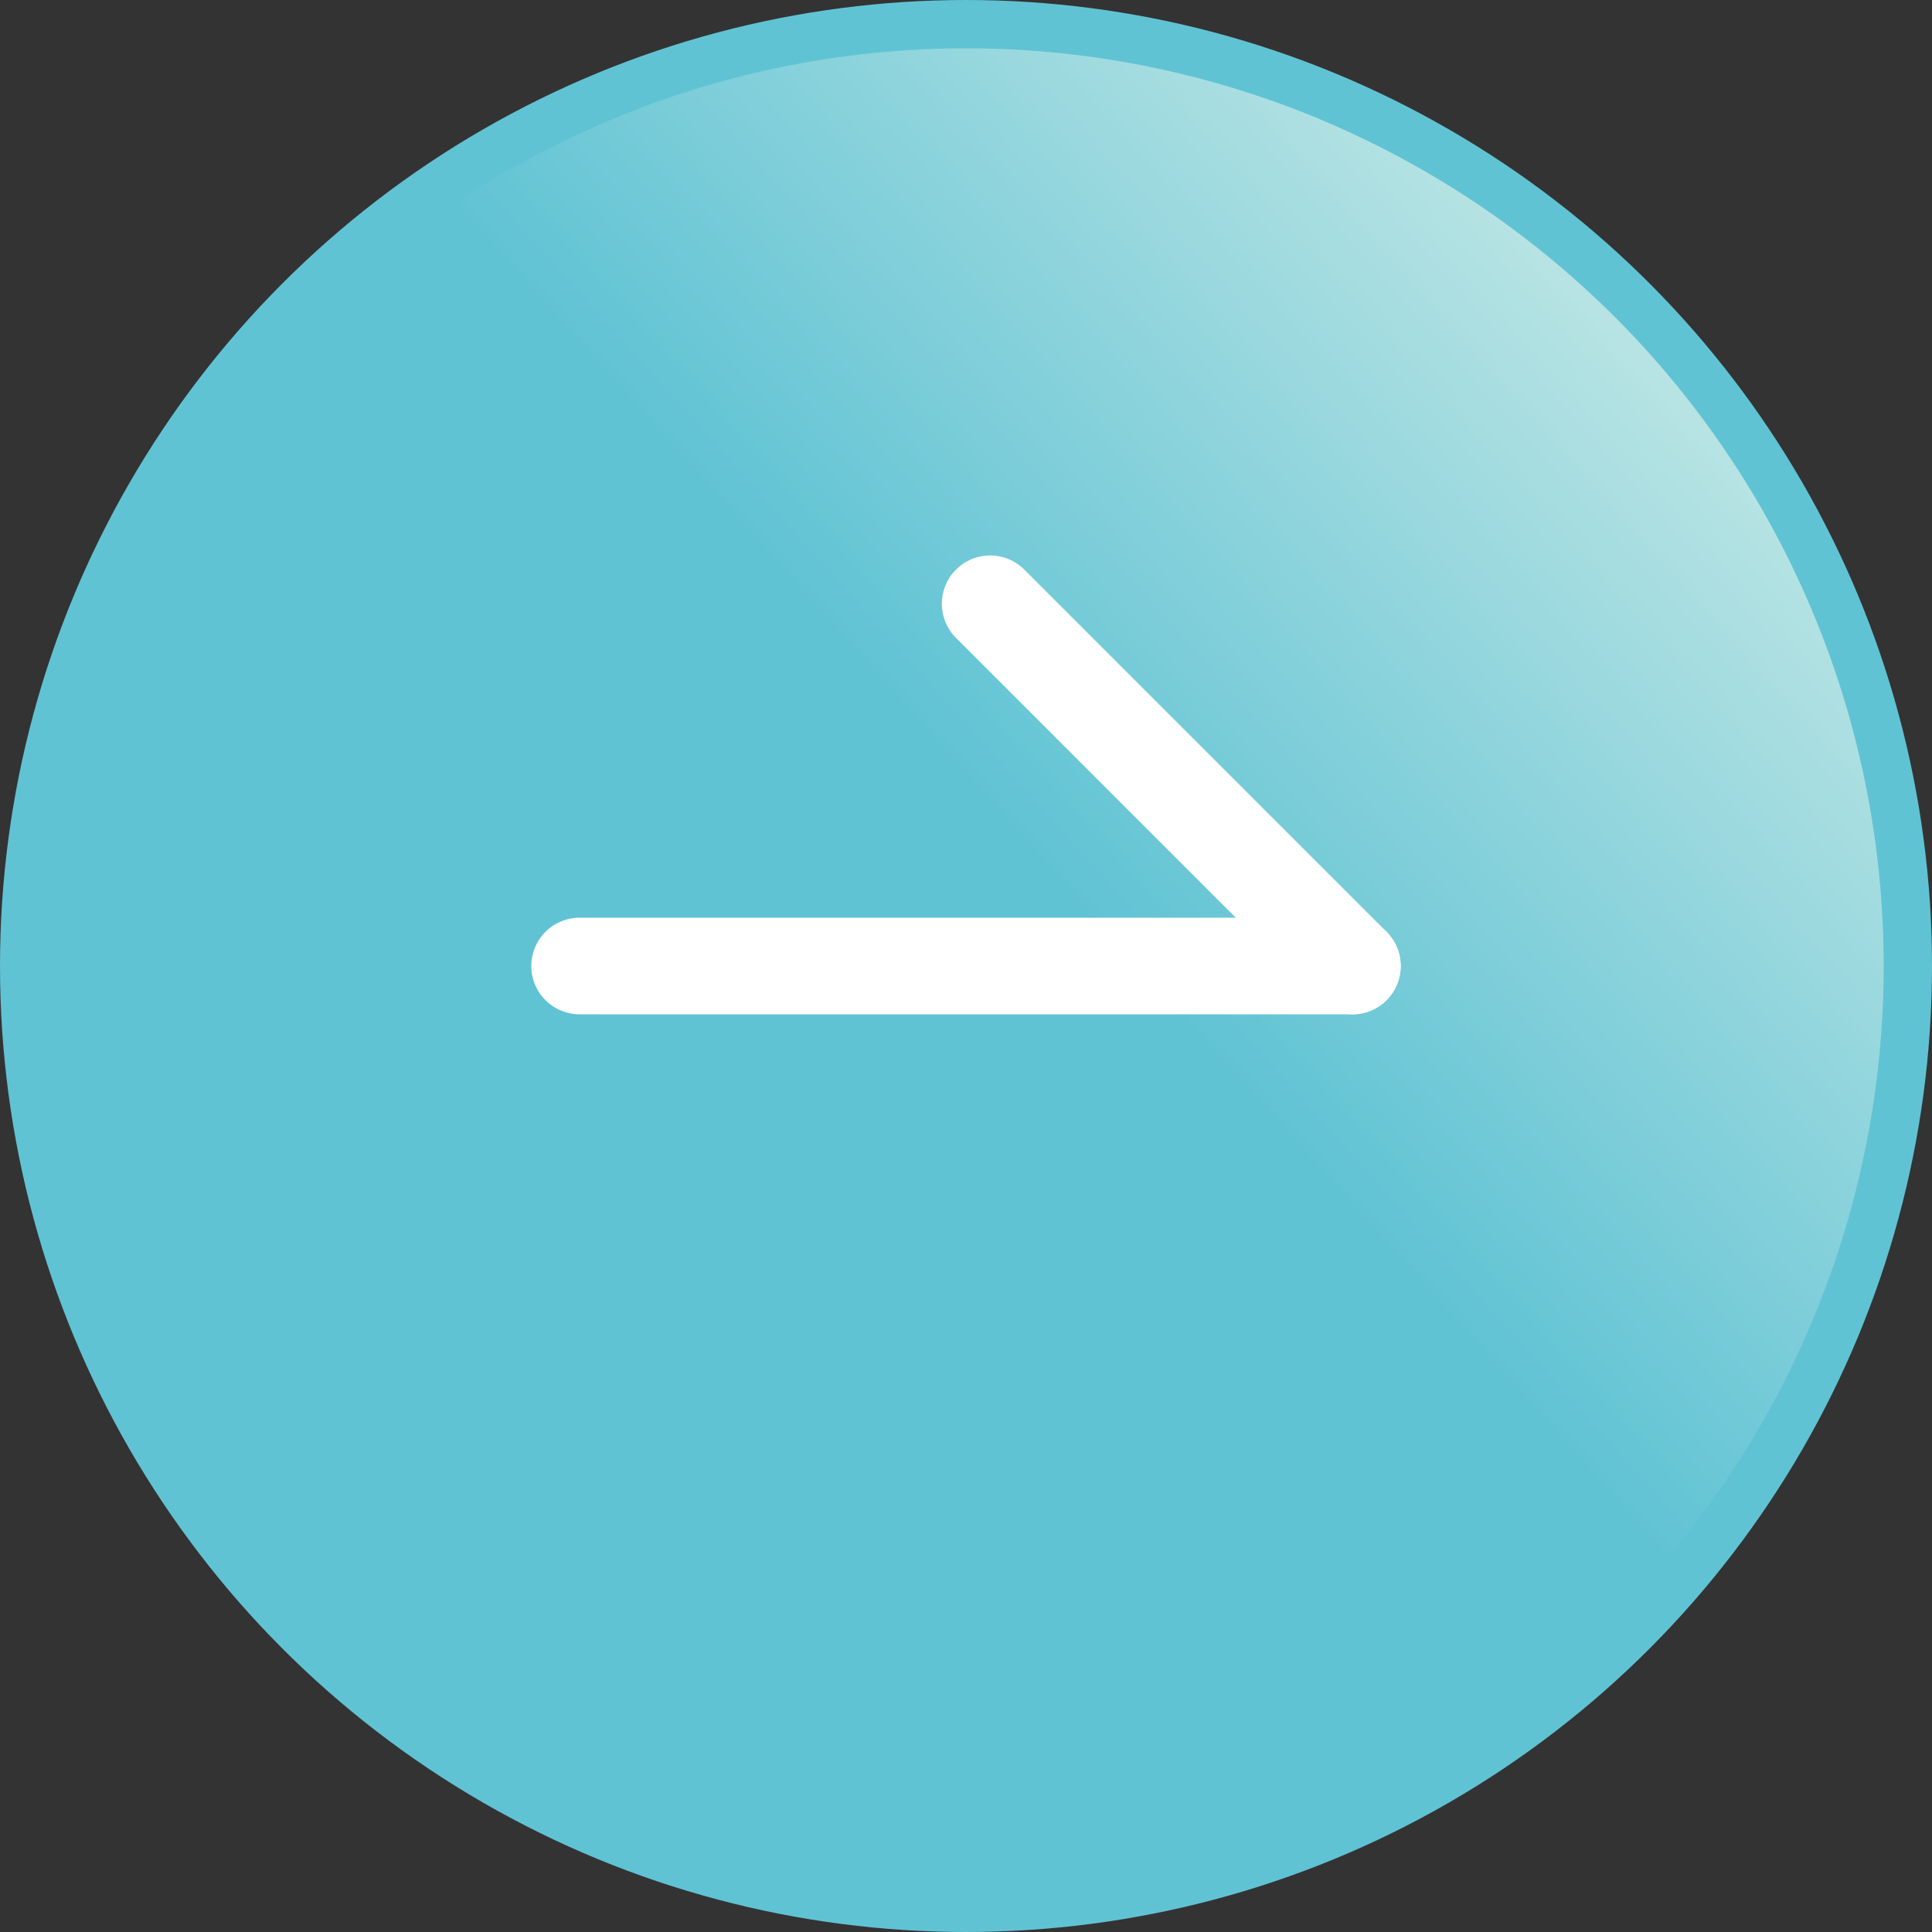
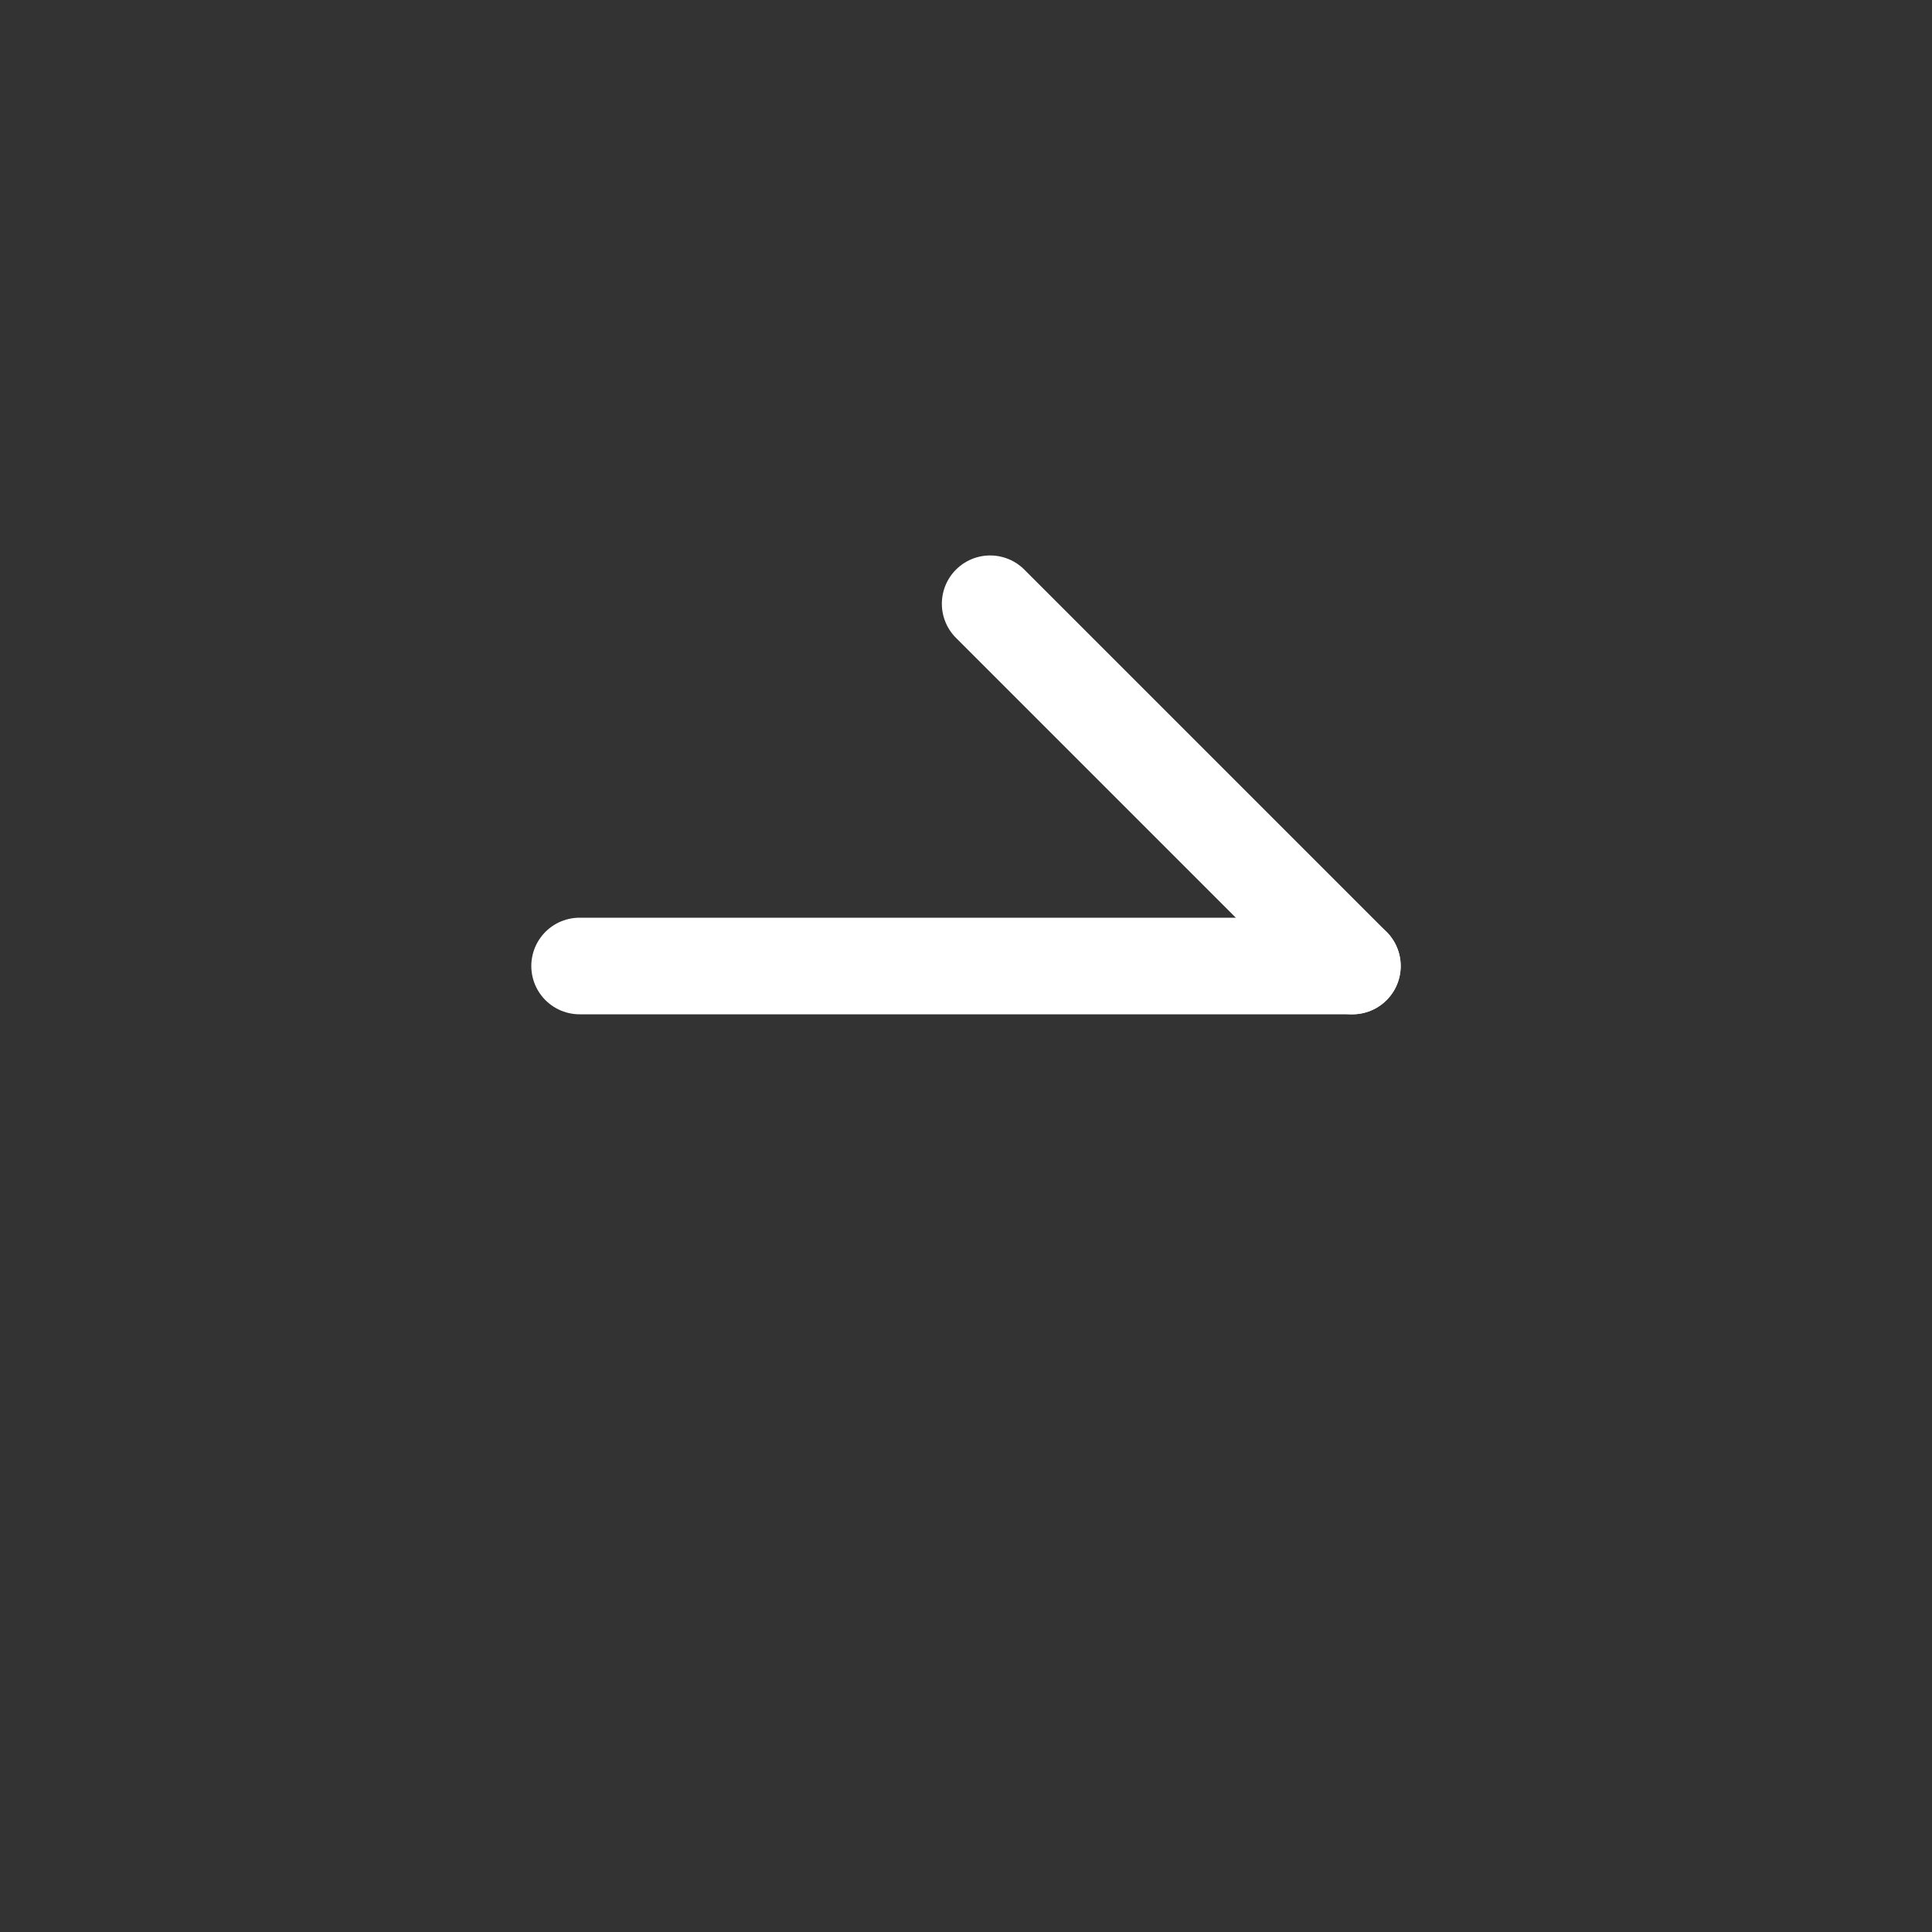
<svg xmlns="http://www.w3.org/2000/svg" width="40" height="40" viewBox="0 0 40 40" fill="none">
  <rect x="0" y="0" width="40" height="40" fill="#333333" stroke="none" />
-   <circle cx="20" cy="20" r="19.5" fill="url(#paint0_linear_766_5180)" stroke="#60C3D4" />
  <path d="M12 20H28" stroke="white" stroke-width="2" stroke-linecap="round" />
  <path d="M28 20L20.5 12.5" stroke="white" stroke-width="2" stroke-linecap="round" />
  <defs>
    <linearGradient id="paint0_linear_766_5180" x1="14.727" y1="34.907" x2="45.778" y2="7.091" gradientUnits="userSpaceOnUse">
      <stop stop-color="#60C3D4" />
      <stop offset="0.395" stop-color="#60C3D4" />
      <stop offset="1" stop-color="#E7F5EC" />
    </linearGradient>
  </defs>
</svg>